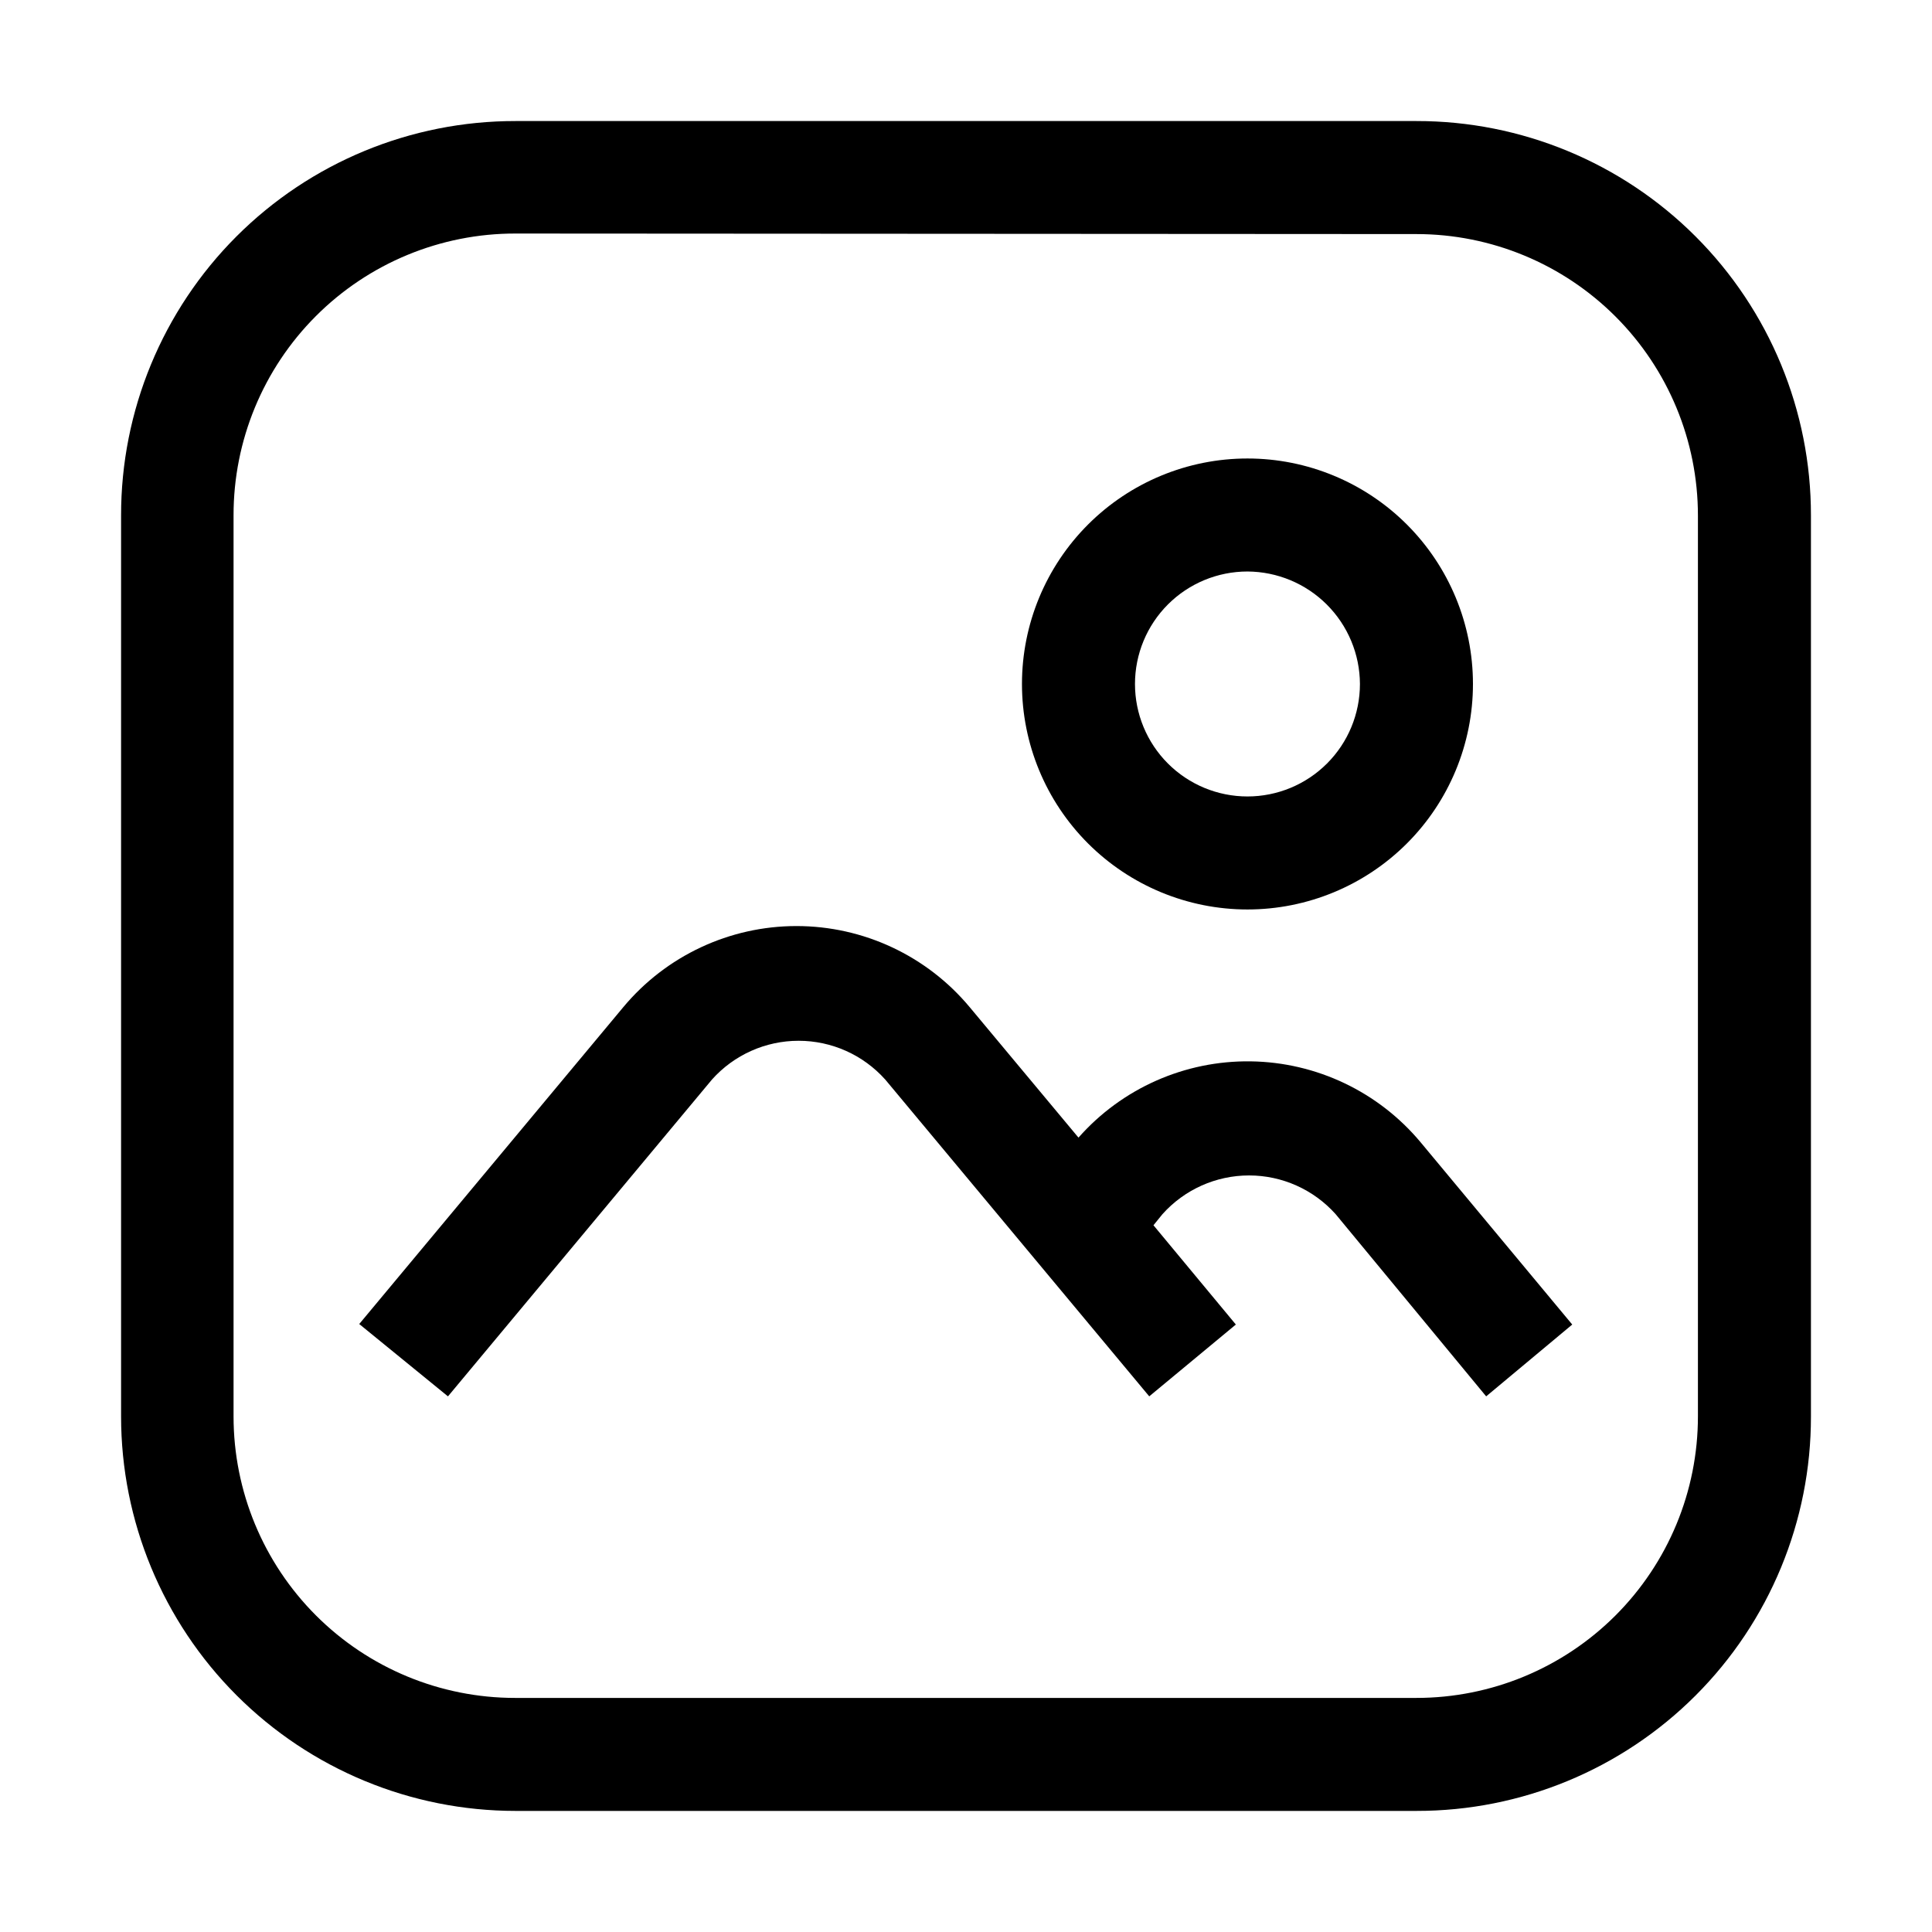
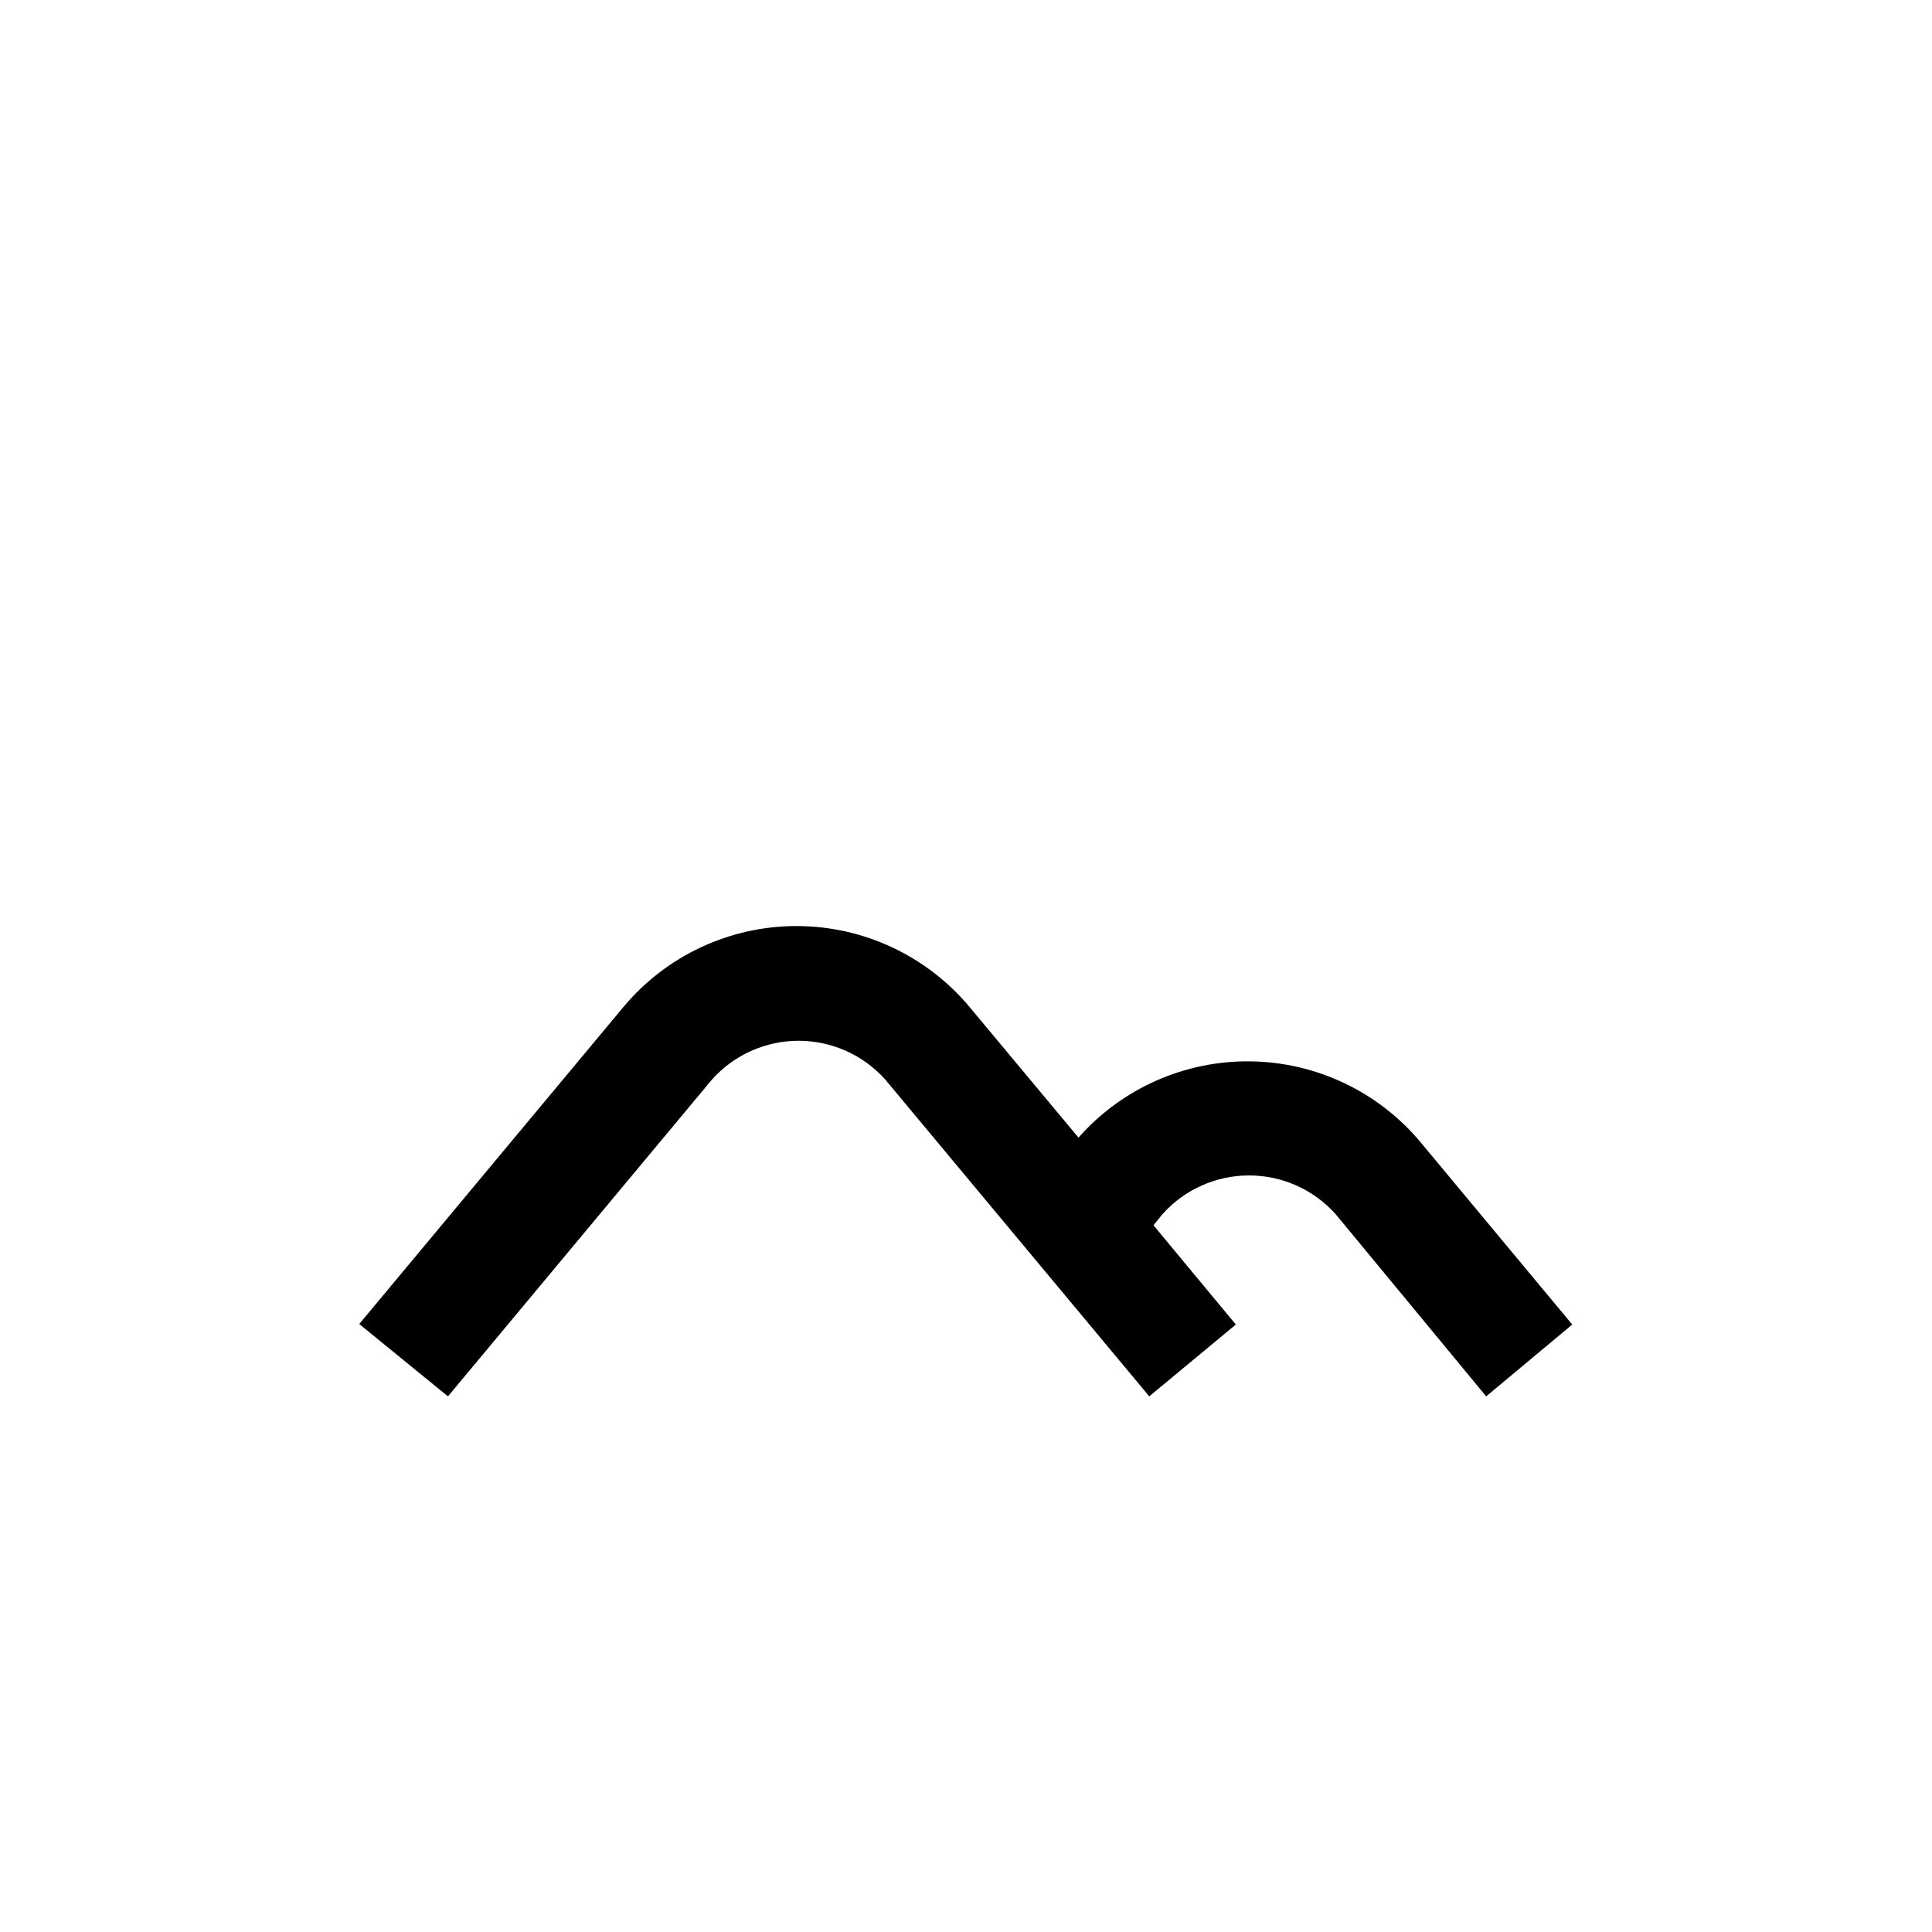
<svg xmlns="http://www.w3.org/2000/svg" fill="#000000" width="800px" height="800px" version="1.1" viewBox="144 144 512 512">
  <g>
-     <path d="m519.38 623.91h-238.75c-27.727 0-54.316-11.016-73.922-30.621-19.605-19.602-30.621-46.195-30.621-73.918v-238.75c-0.035-27.738 10.965-54.352 30.578-73.965 19.613-19.613 46.227-30.613 73.965-30.578h238.75c27.734-0.035 54.348 10.965 73.961 30.578 19.613 19.613 30.613 46.227 30.578 73.965v238.75c0.035 27.734-10.965 54.348-30.578 73.961-19.613 19.613-46.227 30.613-73.961 30.578zm-238.75-418.02c-19.832-0.035-38.863 7.824-52.887 21.848-14.023 14.023-21.883 33.055-21.848 52.887v238.75c0 19.781 7.859 38.754 21.848 52.742 13.988 13.988 32.961 21.848 52.746 21.848h238.89c19.781 0 38.754-7.859 52.742-21.848 13.988-13.988 21.848-32.961 21.848-52.742v-238.75c0-19.785-7.859-38.758-21.848-52.746-13.988-13.988-32.961-21.848-52.742-21.848z" />
    <path d="m537.85 514.05-39.887-48.281c-5.84-6.531-14.188-10.266-22.949-10.266-8.766 0-17.113 3.734-22.953 10.266l-2.379 2.938 21.832 26.309-22.953 19.031-69.973-83.969v0.004c-5.84-6.531-14.188-10.266-22.949-10.266-8.766 0-17.113 3.734-22.953 10.266l-69.973 83.969-23.512-19.172 69.973-83.969c11.355-13.621 28.172-21.496 45.902-21.496 17.734 0 34.551 7.875 45.902 21.496l28.828 34.566h0.004c11.535-13.07 28.199-20.449 45.633-20.207 17.43 0.242 33.883 8.082 45.051 21.469l40.164 48.281z" />
-     <path d="m474.59 385.02c-15.848 0-31.047-6.297-42.254-17.5-11.207-11.207-17.504-26.406-17.504-42.258 0-15.848 6.297-31.047 17.504-42.254 11.207-11.207 26.406-17.504 42.254-17.504s31.047 6.297 42.254 17.504 17.504 26.406 17.504 42.254c0 15.852-6.297 31.051-17.504 42.258-11.207 11.203-26.406 17.5-42.254 17.5zm0-89.566c-7.906 0-15.488 3.141-21.078 8.73-5.59 5.59-8.73 13.172-8.73 21.078s3.141 15.488 8.73 21.078c5.59 5.59 13.172 8.73 21.078 8.73s15.488-3.141 21.078-8.73c5.59-5.59 8.73-13.172 8.73-21.078-0.035-7.894-3.188-15.453-8.77-21.035-5.582-5.582-13.145-8.734-21.039-8.773z" />
  </g>
</svg>